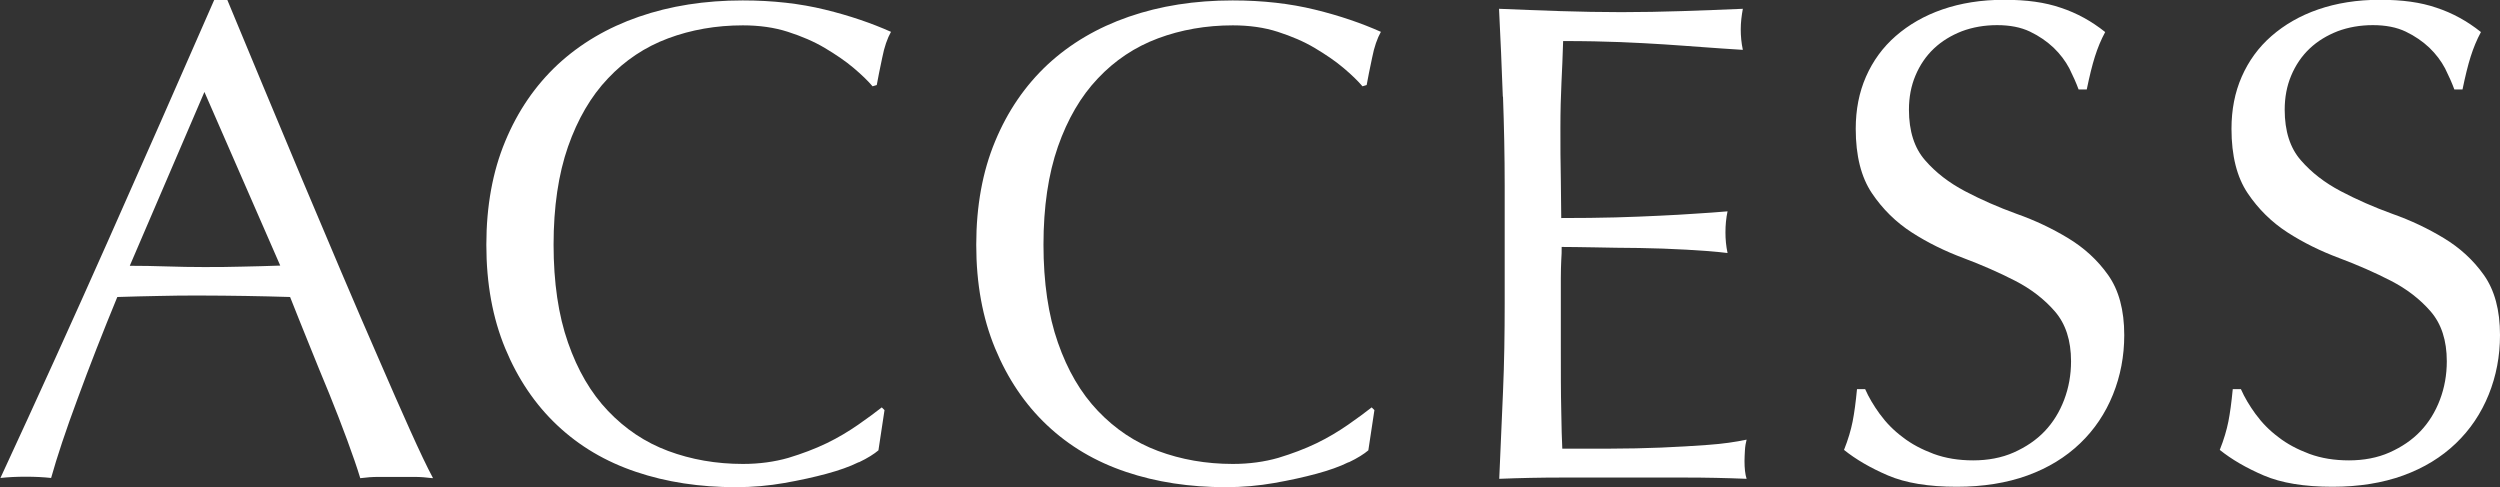
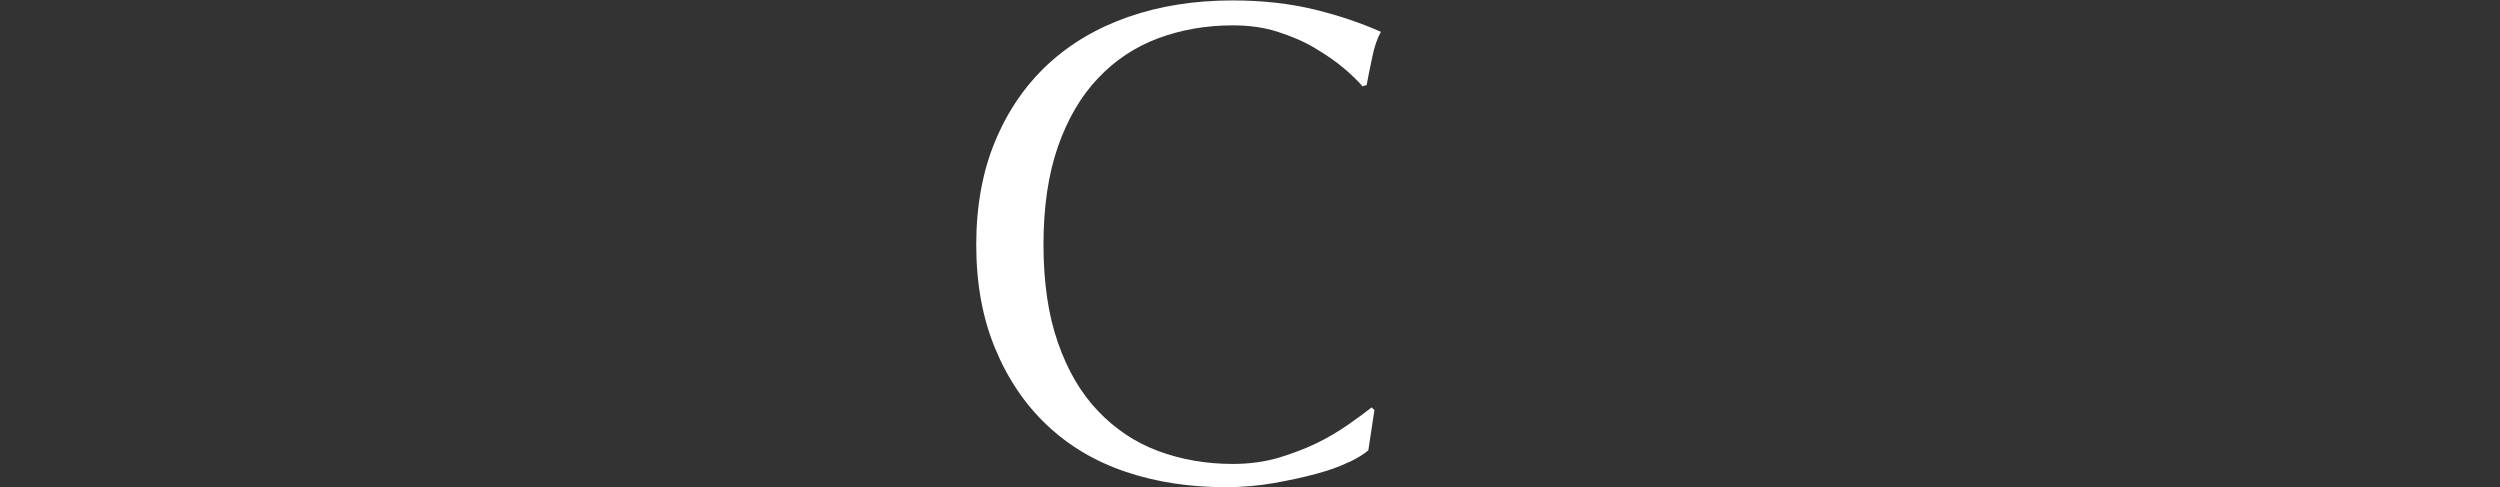
<svg xmlns="http://www.w3.org/2000/svg" id="_レイヤー_2" viewBox="0 0 119.36 23.26">
  <rect x="0" y="0" width="119.36" height="23.26" fill="#333333" stroke="none" />
  <defs>
    <style>.cls-1{fill:#fff;stroke-width:0px;}</style>
  </defs>
  <g id="_レイヤー_1-2">
-     <path class="cls-1" d="M20.65,22.83c-.31-.04-.59-.06-.86-.06h-1.73c-.27,0-.56.02-.86.06-.15-.5-.36-1.1-.62-1.81-.26-.71-.55-1.45-.86-2.22-.32-.77-.64-1.55-.96-2.35s-.63-1.55-.91-2.27c-.7-.02-1.4-.04-2.12-.05-.72-.01-1.44-.02-2.15-.02-.67,0-1.34,0-1.99.02-.65.01-1.32.03-1.99.05-.7,1.7-1.33,3.31-1.89,4.84-.57,1.53-.99,2.8-1.27,3.8-.37-.04-.77-.06-1.21-.06s-.84.02-1.21.06c1.76-3.8,3.48-7.59,5.15-11.35,1.67-3.76,3.36-7.59,5.06-11.48h.62c.52,1.26,1.09,2.62,1.7,4.09.61,1.47,1.23,2.95,1.86,4.45s1.26,2.99,1.89,4.47,1.22,2.85,1.78,4.13c.55,1.27,1.05,2.41,1.5,3.41.45,1,.81,1.76,1.09,2.28ZM6.2,12.69c.57,0,1.15.01,1.76.03.61.02,1.2.03,1.76.03.61,0,1.22,0,1.83-.02.61-.01,1.22-.03,1.83-.05l-3.62-8.29-3.56,8.29Z" />
-     <path class="cls-1" d="M40.99,22.07c-.42.21-.94.39-1.53.55s-1.27.31-2.01.44c-.74.13-1.51.2-2.32.2-1.72,0-3.31-.24-4.76-.73-1.46-.49-2.71-1.23-3.77-2.23-1.06-1-1.88-2.22-2.48-3.67s-.9-3.09-.9-4.94.3-3.5.9-4.94c.6-1.45,1.44-2.67,2.51-3.67,1.08-1,2.37-1.76,3.87-2.28s3.15-.78,4.96-.78c1.44,0,2.75.15,3.93.44,1.19.29,2.23.65,3.15,1.06-.17.3-.32.72-.42,1.24-.11.52-.2.96-.26,1.3l-.2.06c-.22-.26-.52-.55-.91-.88s-.85-.64-1.37-.95-1.11-.56-1.76-.77c-.65-.21-1.37-.31-2.15-.31-1.28,0-2.47.21-3.57.62-1.1.41-2.06,1.05-2.87,1.91-.82.86-1.45,1.95-1.91,3.26-.46,1.32-.69,2.88-.69,4.68s.23,3.37.69,4.68c.46,1.32,1.09,2.4,1.91,3.26.82.86,1.77,1.5,2.87,1.91,1.1.41,2.29.62,3.57.62.78,0,1.51-.1,2.17-.29.66-.2,1.27-.43,1.83-.7s1.05-.57,1.5-.88c.45-.31.82-.59,1.13-.83l.13.13-.29,1.92c-.2.17-.51.37-.93.57Z" />
    <path class="cls-1" d="M64.38,22.07c-.42.21-.94.39-1.53.55s-1.27.31-2.01.44c-.74.13-1.51.2-2.32.2-1.72,0-3.31-.24-4.76-.73-1.46-.49-2.71-1.23-3.77-2.23-1.06-1-1.88-2.22-2.48-3.67s-.9-3.09-.9-4.94.3-3.5.9-4.94c.6-1.45,1.44-2.67,2.51-3.67,1.08-1,2.37-1.76,3.87-2.28s3.15-.78,4.96-.78c1.44,0,2.75.15,3.93.44,1.19.29,2.23.65,3.15,1.06-.17.3-.32.72-.42,1.24-.11.52-.2.96-.26,1.3l-.2.06c-.22-.26-.52-.55-.91-.88s-.85-.64-1.37-.95-1.11-.56-1.76-.77c-.65-.21-1.37-.31-2.15-.31-1.28,0-2.47.21-3.57.62-1.1.41-2.06,1.05-2.87,1.91-.82.86-1.45,1.95-1.91,3.26-.46,1.32-.69,2.88-.69,4.68s.23,3.37.69,4.68c.46,1.32,1.09,2.4,1.91,3.26.82.86,1.77,1.5,2.87,1.91,1.1.41,2.29.62,3.57.62.78,0,1.51-.1,2.17-.29.66-.2,1.27-.43,1.83-.7s1.05-.57,1.5-.88c.45-.31.82-.59,1.13-.83l.13.13-.29,1.92c-.2.17-.51.37-.93.57Z" />
-     <path class="cls-1" d="M71.75,4.6c-.05-1.39-.11-2.78-.18-4.18.98.04,1.95.08,2.92.11.97.03,1.94.05,2.92.05s1.95-.02,2.9-.05c.96-.03,1.92-.07,2.9-.11-.06.33-.1.65-.1.98s.03.65.1.98c-.7-.04-1.33-.09-1.91-.13-.58-.04-1.19-.09-1.83-.13-.64-.04-1.34-.08-2.1-.11-.76-.03-1.68-.05-2.74-.05-.02.7-.05,1.36-.08,1.99-.03.63-.05,1.35-.05,2.15,0,.85,0,1.67.02,2.48.01.81.02,1.41.02,1.83.96,0,1.82-.01,2.58-.03s1.46-.05,2.09-.08c.63-.03,1.21-.06,1.75-.1.53-.03,1.04-.07,1.52-.11-.07.33-.1.66-.1,1.01,0,.33.03.65.1.98-.57-.07-1.22-.12-1.97-.16-.75-.04-1.5-.07-2.25-.08-.75,0-1.46-.02-2.12-.03-.66-.01-1.19-.02-1.58-.02,0,.2,0,.41-.02.64-.01.23-.02.52-.02.86v3.23c0,1.24,0,2.26.02,3.07.01.8.03,1.41.05,1.83h2.28c.83,0,1.64-.02,2.43-.05.79-.03,1.54-.08,2.25-.13.71-.05,1.32-.14,1.84-.25-.04.15-.07.32-.08.51-.01.19-.02.35-.02.51,0,.35.03.63.1.85-.98-.04-1.95-.06-2.92-.06h-5.92c-.98,0-1.97.02-2.97.06.06-1.39.12-2.78.18-4.16s.08-2.79.08-4.22v-5.61c0-1.44-.03-2.85-.08-4.24Z" />
-     <path class="cls-1" d="M89.76,19.78c.29.4.65.77,1.08,1.09.42.33.92.59,1.48.8.57.21,1.2.31,1.89.31s1.36-.12,1.94-.38,1.07-.59,1.47-1.01c.4-.42.71-.92.93-1.5.22-.58.33-1.19.33-1.84,0-1-.26-1.79-.77-2.38-.51-.59-1.15-1.08-1.91-1.47-.76-.39-1.58-.75-2.46-1.08-.88-.33-1.7-.73-2.46-1.22-.76-.49-1.4-1.12-1.91-1.88-.51-.76-.77-1.78-.77-3.07,0-.91.16-1.74.49-2.49.33-.75.8-1.4,1.42-1.94.62-.54,1.36-.97,2.23-1.27.87-.3,1.85-.46,2.94-.46s1.95.12,2.71.38c.76.25,1.47.64,2.12,1.16-.2.37-.36.76-.49,1.17s-.26.94-.39,1.57h-.39c-.11-.3-.26-.64-.44-1-.19-.36-.44-.69-.75-.99-.32-.3-.69-.56-1.13-.77-.44-.21-.96-.31-1.57-.31s-1.17.1-1.68.29c-.51.2-.96.47-1.34.83-.38.36-.67.79-.88,1.29-.21.5-.31,1.04-.31,1.63,0,1.02.26,1.83.77,2.41.51.59,1.15,1.08,1.91,1.48.76.4,1.58.76,2.46,1.08.88.31,1.7.7,2.46,1.16.76.46,1.4,1.04,1.91,1.76.51.72.77,1.67.77,2.87,0,1-.18,1.95-.54,2.84-.36.89-.88,1.67-1.57,2.33-.69.66-1.52,1.17-2.51,1.53-.99.36-2.12.54-3.38.54-1.35,0-2.44-.18-3.28-.54-.84-.36-1.54-.77-2.1-1.22.2-.5.33-.95.41-1.35.08-.4.15-.92.21-1.55h.39c.17.39.41.79.7,1.19Z" />
-     <path class="cls-1" d="M107.7,19.78c.29.4.65.77,1.08,1.09.42.33.92.59,1.48.8.57.21,1.2.31,1.89.31s1.36-.12,1.94-.38,1.07-.59,1.47-1.01c.4-.42.71-.92.93-1.5.22-.58.33-1.19.33-1.84,0-1-.26-1.79-.77-2.38-.51-.59-1.15-1.08-1.91-1.47-.76-.39-1.58-.75-2.46-1.08-.88-.33-1.7-.73-2.46-1.22-.76-.49-1.4-1.12-1.91-1.88-.51-.76-.77-1.78-.77-3.07,0-.91.16-1.74.49-2.49.33-.75.8-1.4,1.42-1.94.62-.54,1.36-.97,2.23-1.27.87-.3,1.85-.46,2.94-.46s1.95.12,2.71.38c.76.25,1.47.64,2.12,1.16-.2.37-.36.76-.49,1.17s-.26.94-.39,1.57h-.39c-.11-.3-.26-.64-.44-1-.19-.36-.44-.69-.75-.99-.32-.3-.69-.56-1.13-.77-.44-.21-.96-.31-1.57-.31s-1.17.1-1.68.29c-.51.2-.96.47-1.34.83-.38.36-.67.79-.88,1.29-.21.5-.31,1.04-.31,1.63,0,1.02.26,1.83.77,2.41.51.59,1.15,1.08,1.91,1.48.76.4,1.58.76,2.46,1.08.88.31,1.7.7,2.46,1.16.76.46,1.4,1.04,1.91,1.76.51.72.77,1.67.77,2.87,0,1-.18,1.95-.54,2.84-.36.89-.88,1.67-1.57,2.33-.69.66-1.52,1.17-2.51,1.53-.99.36-2.12.54-3.38.54-1.35,0-2.44-.18-3.28-.54-.84-.36-1.54-.77-2.1-1.22.2-.5.33-.95.41-1.35.08-.4.15-.92.21-1.55h.39c.17.39.41.79.7,1.19Z" />
  </g>
</svg>